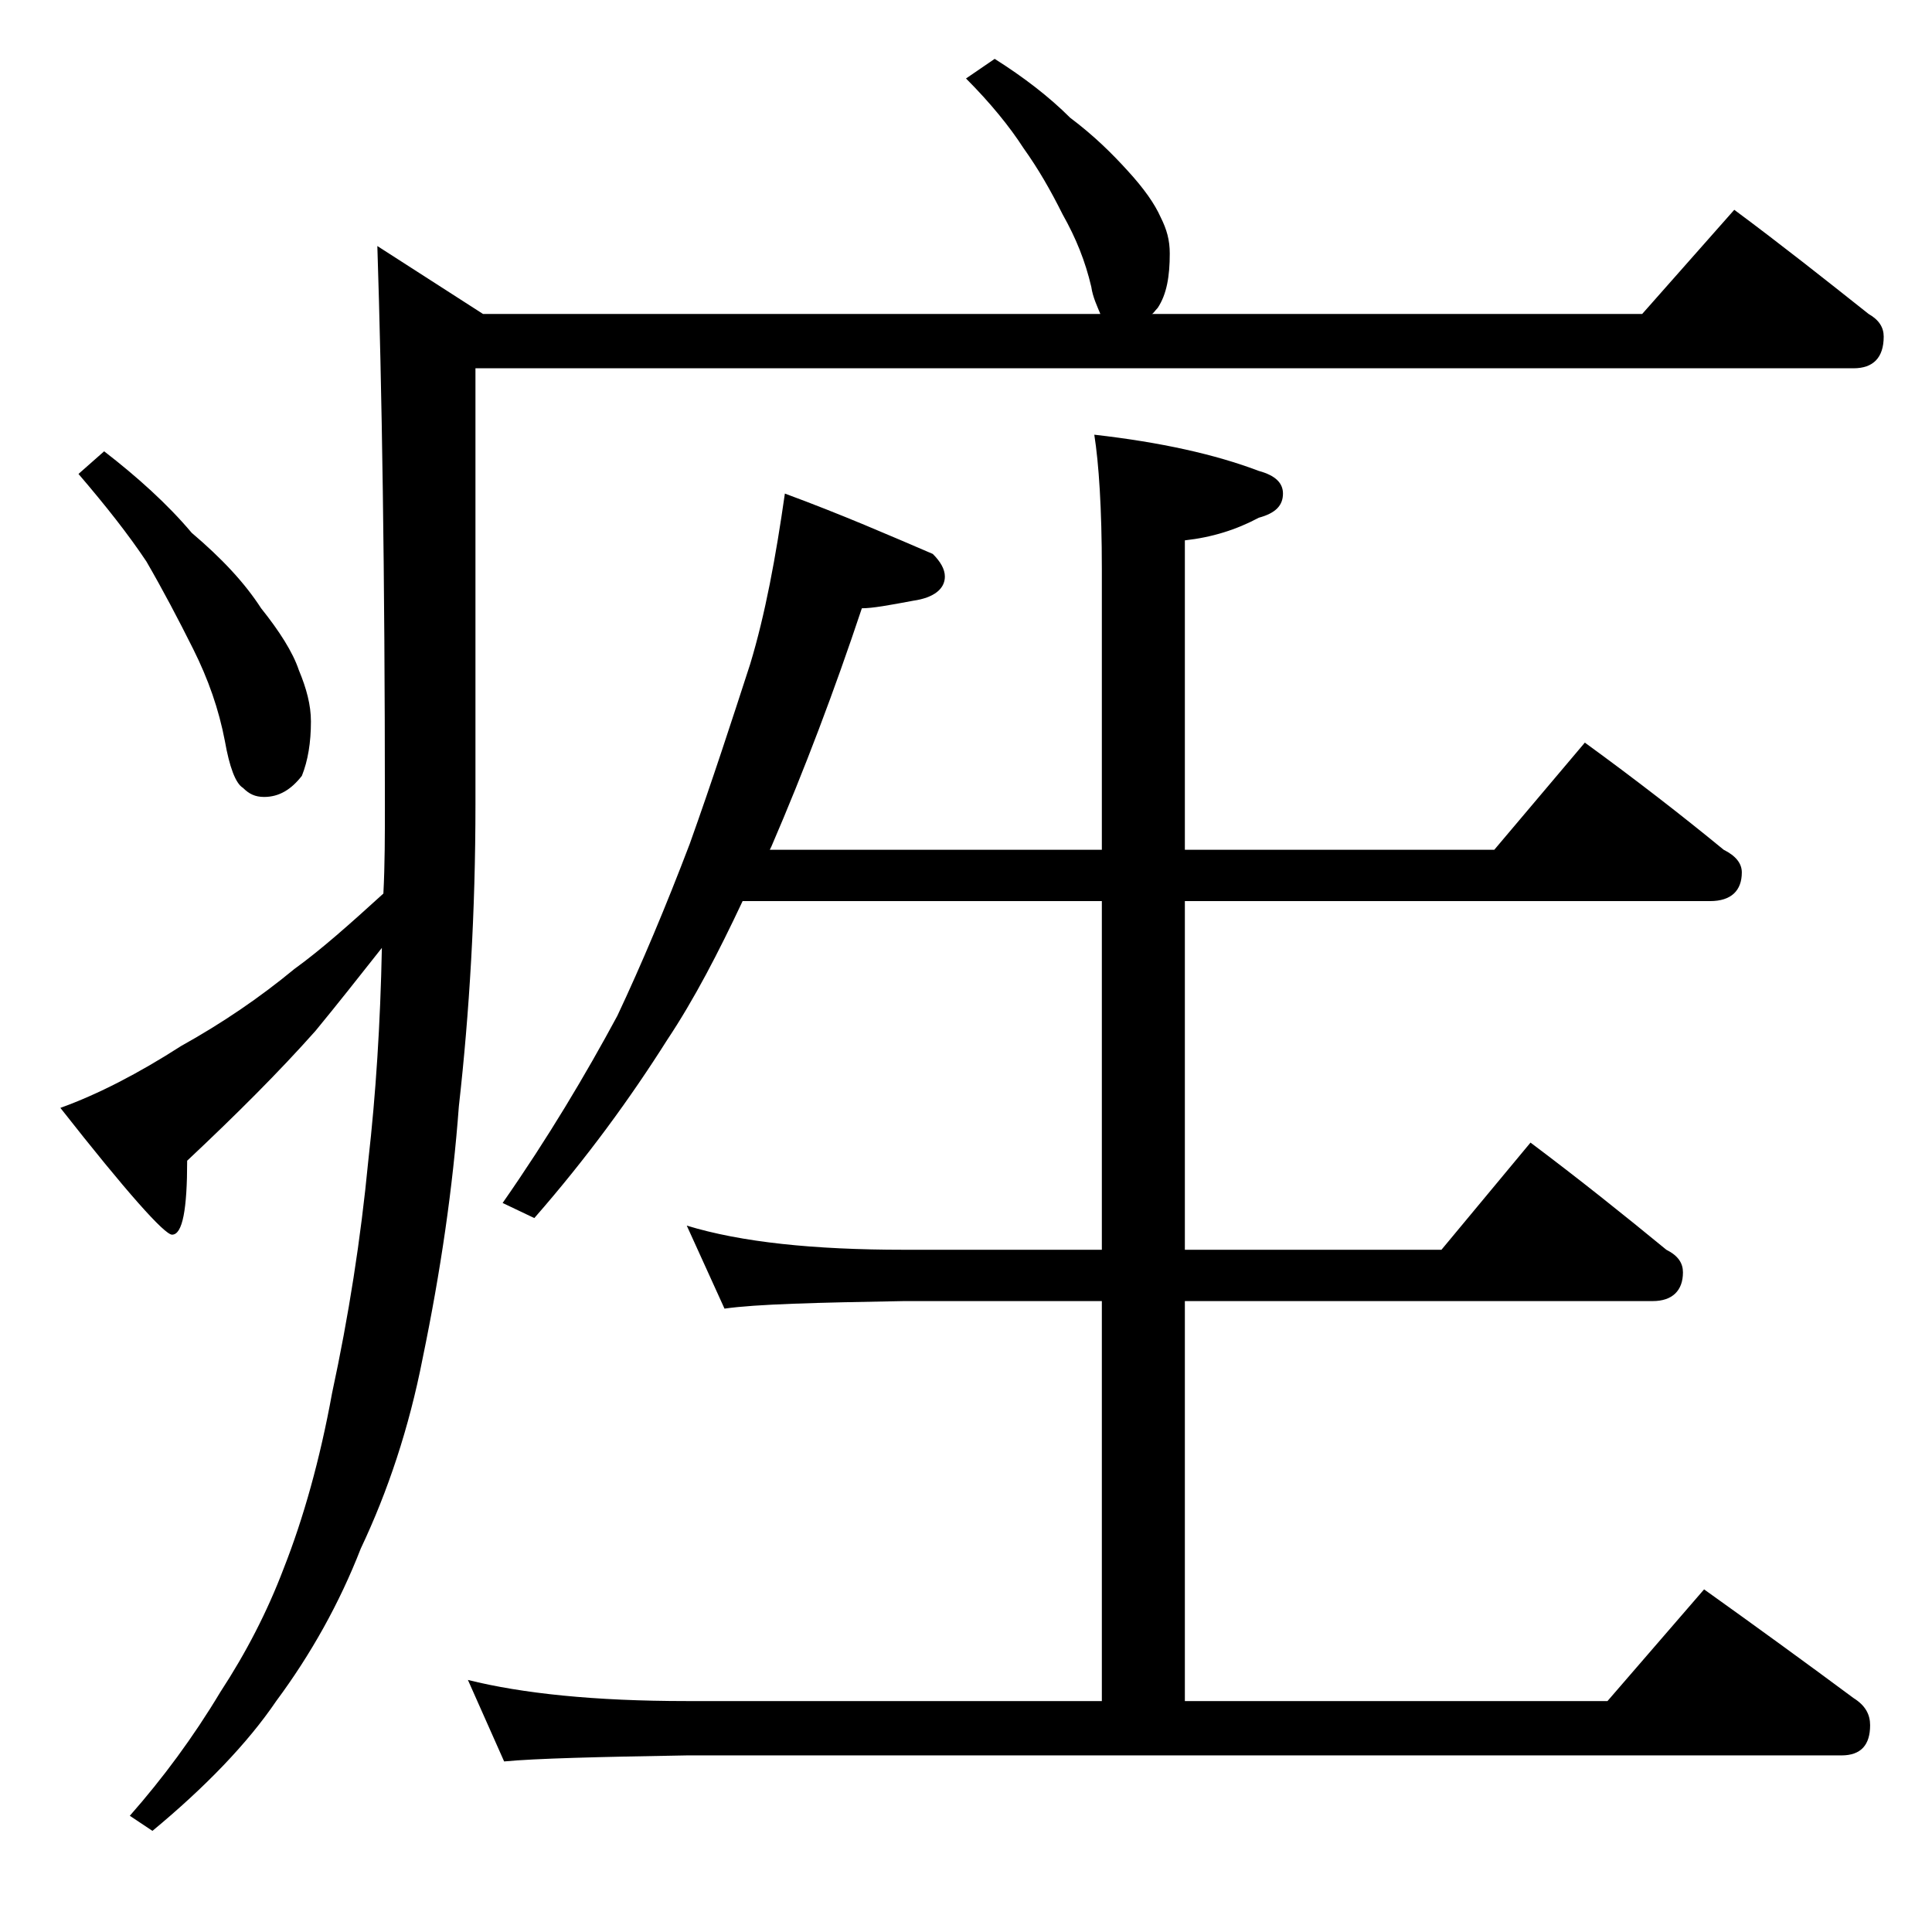
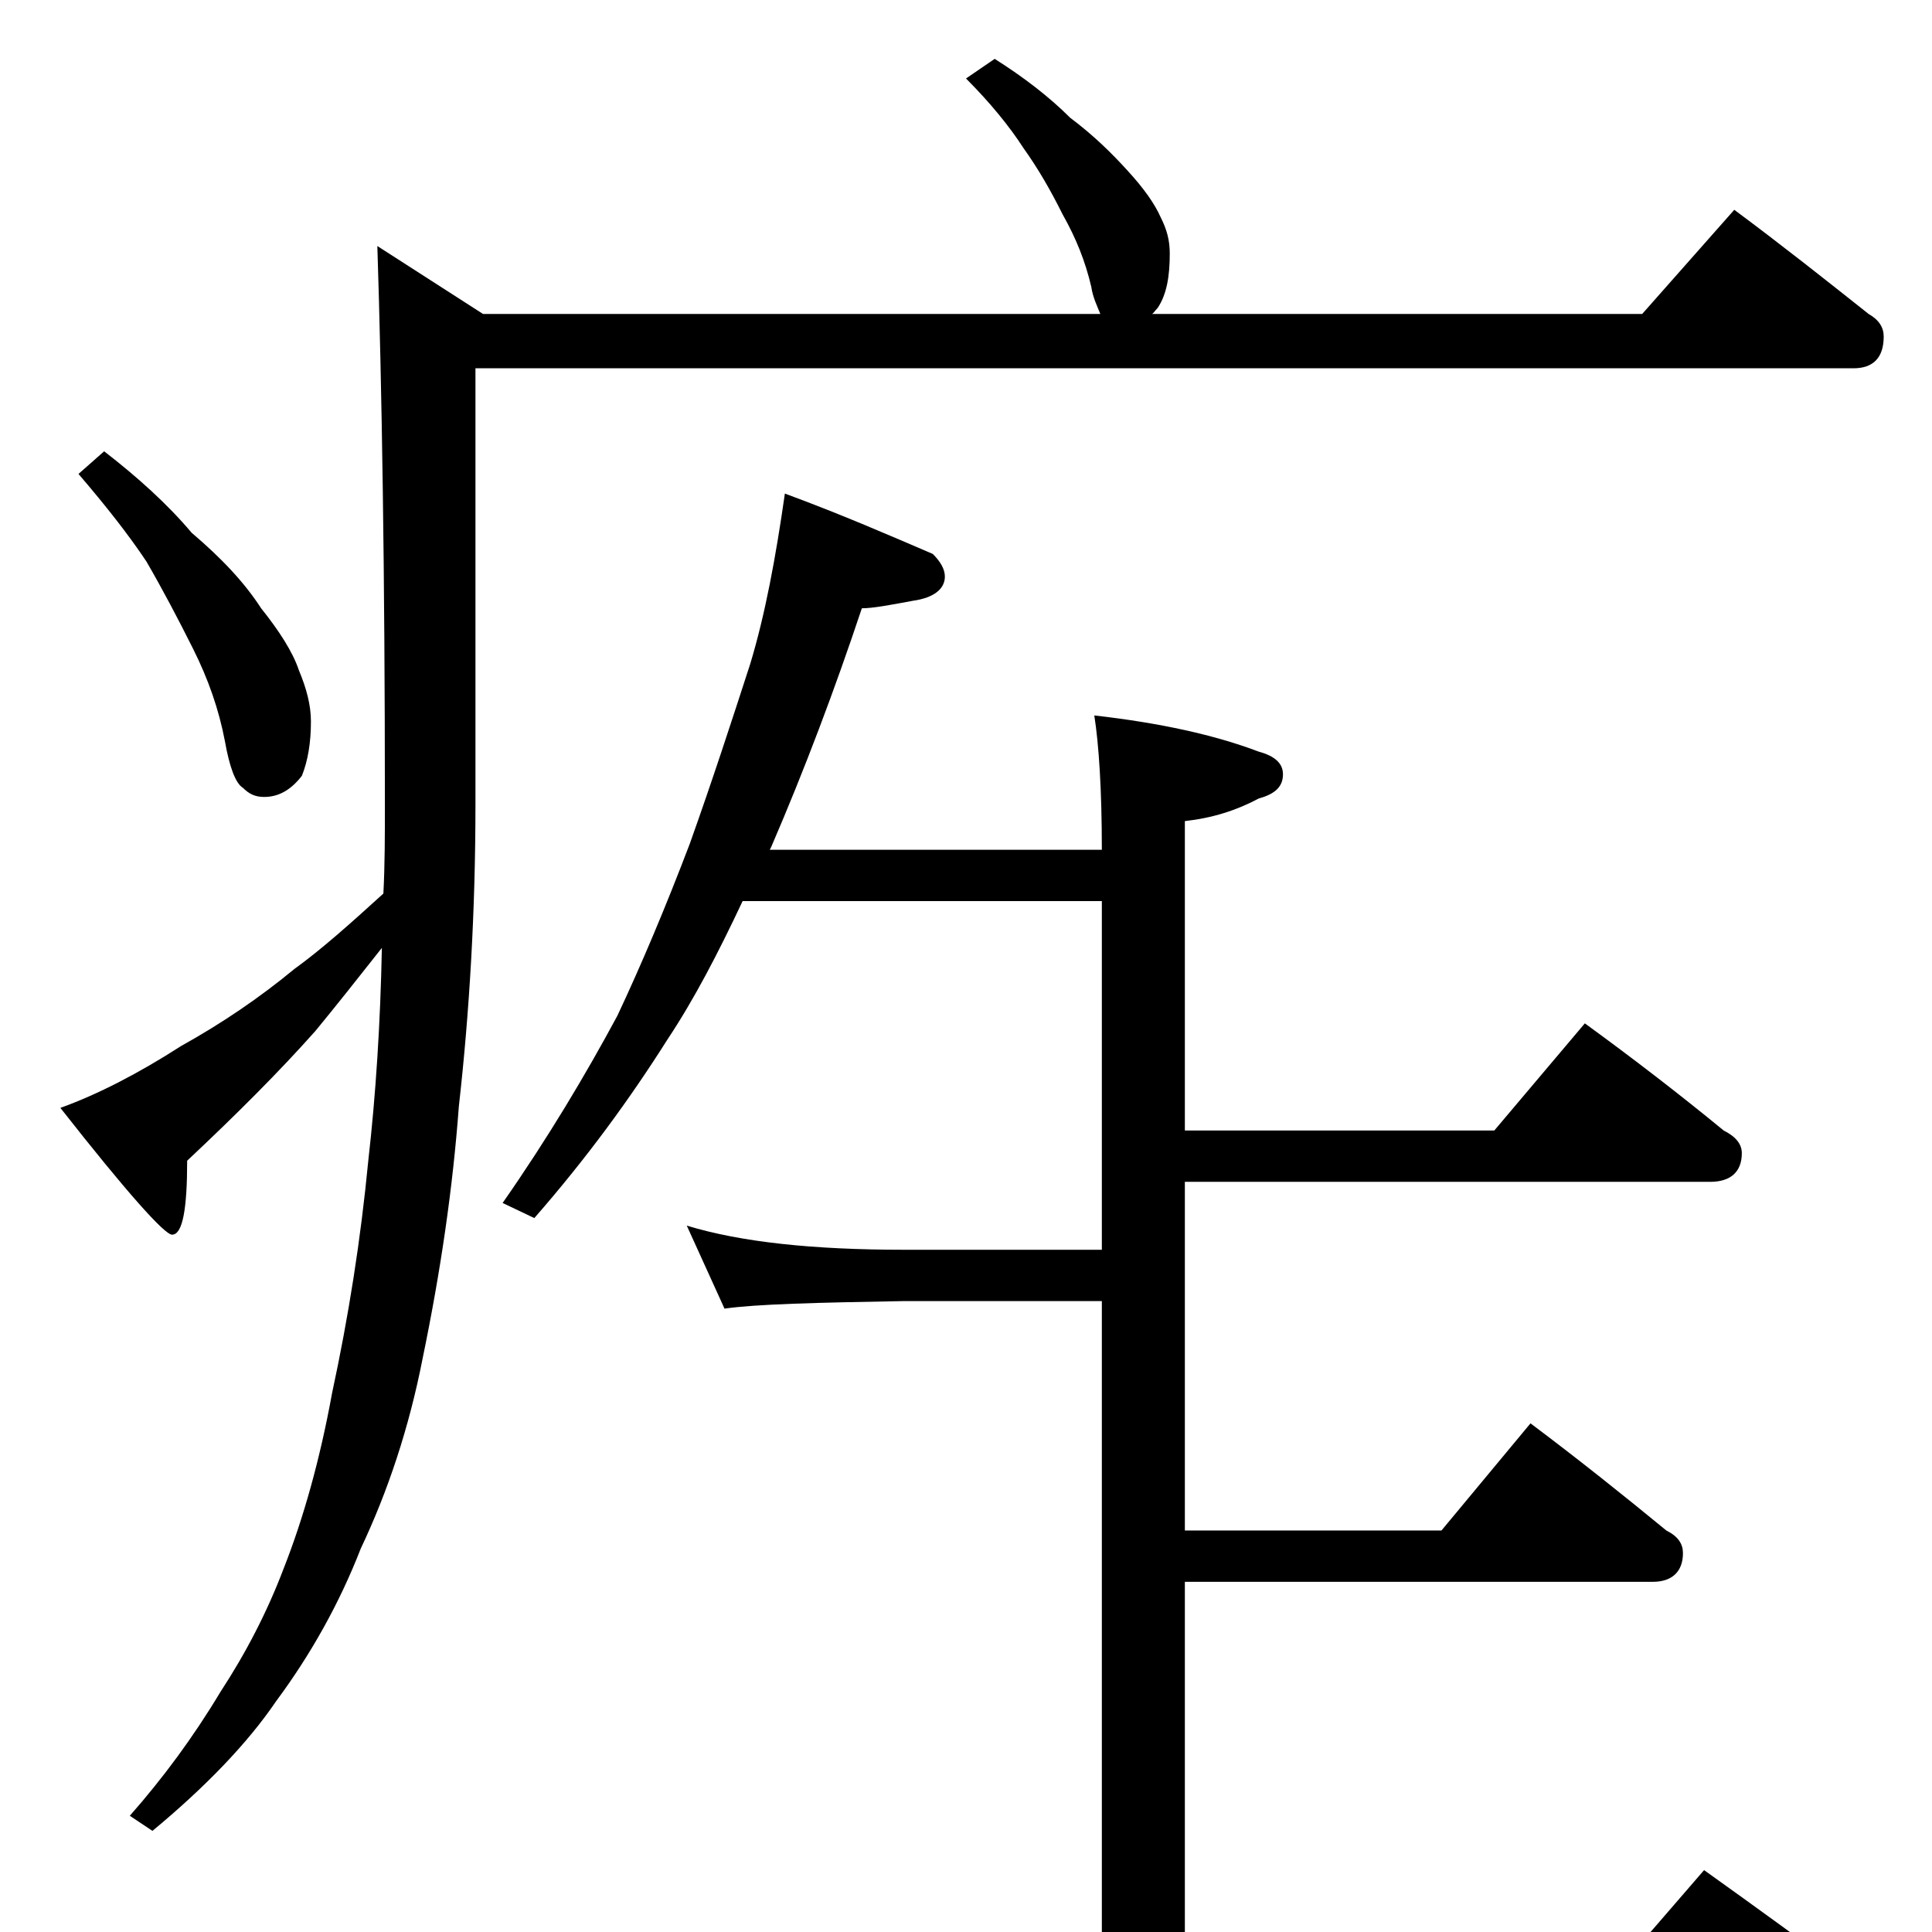
<svg xmlns="http://www.w3.org/2000/svg" version="1.1" id="Layer_1" x="0px" y="0px" viewBox="0 0 128 128" enable-background="new 0 0 128 128" xml:space="preserve">
-   <path d="M65.9,3.9c1.9,1.2,3.6,2.5,5,3.9c1.6,1.2,2.8,2.4,3.8,3.5c1.1,1.2,1.8,2.2,2.2,3.1c0.4,0.8,0.6,1.5,0.6,2.4  c0,1.5-0.2,2.7-0.8,3.6c-0.2,0.2-0.3,0.4-0.4,0.4h32.5l6.1-6.9c3.1,2.3,6,4.6,8.9,6.9c0.7,0.4,1,0.9,1,1.5c0,1.4-0.7,2.1-2,2.1H31.5  v28.9c0,7.1-0.4,13.8-1.1,20C30,78.7,29.2,84.2,28,90c-0.9,4.6-2.3,8.8-4.1,12.6c-1.4,3.6-3.3,7-5.6,10.1c-1.9,2.8-4.7,5.7-8.2,8.6  l-1.5-1c2.2-2.5,4.2-5.2,6-8.2c1.7-2.6,3.1-5.3,4.2-8.2c1.3-3.3,2.4-7.2,3.2-11.6c1.1-5.1,1.9-10.2,2.4-15.4  c0.5-4.4,0.8-9.1,0.9-14.1c-1.5,1.9-3,3.8-4.4,5.5c-2.4,2.7-5.2,5.5-8.5,8.6c0,3.2-0.3,4.9-1,4.9c-0.5,0-3-2.8-7.4-8.4  c2.5-0.9,5.2-2.3,8-4.1c2.7-1.5,5.2-3.2,7.5-5.1c1.8-1.3,3.7-3,5.9-5c0.1-1.9,0.1-3.9,0.1-5.9c0-15.3-0.2-27.7-0.5-37l7,4.5h40.9  c-0.2-0.5-0.5-1.1-0.6-1.8c-0.4-1.7-1-3.2-1.9-4.8c-0.8-1.6-1.6-3-2.6-4.4c-0.9-1.4-2.2-3-3.8-4.6L65.9,3.9z M6.9,29.9  c2.2,1.7,4.2,3.5,5.8,5.4c2,1.7,3.5,3.3,4.6,5c1.2,1.5,2.1,2.9,2.5,4.1c0.5,1.2,0.8,2.3,0.8,3.4c0,1.4-0.2,2.6-0.6,3.6  c-0.7,0.9-1.5,1.4-2.5,1.4c-0.6,0-1-0.2-1.4-0.6c-0.5-0.3-0.9-1.4-1.2-3.1c-0.4-2.1-1.1-4.1-2.1-6.1s-2-3.9-3.1-5.8  c-1.2-1.8-2.7-3.7-4.5-5.8L6.9,29.9z M52,32.7c3.8,1.4,7,2.8,9.8,4c0.5,0.5,0.8,1,0.8,1.5c0,0.8-0.7,1.4-2.1,1.6  c-1.6,0.3-2.7,0.5-3.4,0.5c-1.8,5.4-3.8,10.7-6,15.8l-0.1,0.2H73V37.7c0-4-0.2-7-0.5-8.9c4.4,0.5,8,1.3,10.9,2.4  c1.1,0.3,1.6,0.8,1.6,1.5c0,0.8-0.5,1.3-1.6,1.6c-1.5,0.8-3.1,1.3-4.9,1.5v20.5H99l6-7.1c3.3,2.4,6.4,4.8,9.2,7.1  c0.8,0.4,1.2,0.9,1.2,1.5c0,1.2-0.7,1.9-2.1,1.9H78.5v23.1h17l5.9-7.1c3.2,2.4,6.2,4.8,9,7.1c0.8,0.4,1.1,0.9,1.1,1.5  c0,1.2-0.7,1.9-2,1.9h-31v26.5h28l6.4-7.4c3.5,2.5,6.8,4.9,9.9,7.2c0.8,0.5,1.1,1.1,1.1,1.8c0,1.3-0.6,2-1.9,2H45.5  c-5.9,0.1-10,0.2-12.1,0.4l-2.4-5.4c3.6,0.9,8.4,1.4,14.5,1.4H73V86.2H59.9c-5.8,0.1-9.8,0.2-11.9,0.5l-2.5-5.5  c3.6,1.1,8.4,1.6,14.4,1.6H73V59.7H49.2c-1.6,3.4-3.2,6.5-5,9.2c-2.4,3.8-5.3,7.8-8.8,11.8l-2.1-1c3-4.3,5.5-8.5,7.6-12.4  c1.6-3.4,3.2-7.2,4.8-11.4c1.5-4.2,2.8-8.2,4-11.9C50.7,40.7,51.4,36.9,52,32.7z" />
+   <path d="M65.9,3.9c1.9,1.2,3.6,2.5,5,3.9c1.6,1.2,2.8,2.4,3.8,3.5c1.1,1.2,1.8,2.2,2.2,3.1c0.4,0.8,0.6,1.5,0.6,2.4  c0,1.5-0.2,2.7-0.8,3.6c-0.2,0.2-0.3,0.4-0.4,0.4h32.5l6.1-6.9c3.1,2.3,6,4.6,8.9,6.9c0.7,0.4,1,0.9,1,1.5c0,1.4-0.7,2.1-2,2.1H31.5  v28.9c0,7.1-0.4,13.8-1.1,20C30,78.7,29.2,84.2,28,90c-0.9,4.6-2.3,8.8-4.1,12.6c-1.4,3.6-3.3,7-5.6,10.1c-1.9,2.8-4.7,5.7-8.2,8.6  l-1.5-1c2.2-2.5,4.2-5.2,6-8.2c1.7-2.6,3.1-5.3,4.2-8.2c1.3-3.3,2.4-7.2,3.2-11.6c1.1-5.1,1.9-10.2,2.4-15.4  c0.5-4.4,0.8-9.1,0.9-14.1c-1.5,1.9-3,3.8-4.4,5.5c-2.4,2.7-5.2,5.5-8.5,8.6c0,3.2-0.3,4.9-1,4.9c-0.5,0-3-2.8-7.4-8.4  c2.5-0.9,5.2-2.3,8-4.1c2.7-1.5,5.2-3.2,7.5-5.1c1.8-1.3,3.7-3,5.9-5c0.1-1.9,0.1-3.9,0.1-5.9c0-15.3-0.2-27.7-0.5-37l7,4.5h40.9  c-0.2-0.5-0.5-1.1-0.6-1.8c-0.4-1.7-1-3.2-1.9-4.8c-0.8-1.6-1.6-3-2.6-4.4c-0.9-1.4-2.2-3-3.8-4.6L65.9,3.9z M6.9,29.9  c2.2,1.7,4.2,3.5,5.8,5.4c2,1.7,3.5,3.3,4.6,5c1.2,1.5,2.1,2.9,2.5,4.1c0.5,1.2,0.8,2.3,0.8,3.4c0,1.4-0.2,2.6-0.6,3.6  c-0.7,0.9-1.5,1.4-2.5,1.4c-0.6,0-1-0.2-1.4-0.6c-0.5-0.3-0.9-1.4-1.2-3.1c-0.4-2.1-1.1-4.1-2.1-6.1s-2-3.9-3.1-5.8  c-1.2-1.8-2.7-3.7-4.5-5.8L6.9,29.9z M52,32.7c3.8,1.4,7,2.8,9.8,4c0.5,0.5,0.8,1,0.8,1.5c0,0.8-0.7,1.4-2.1,1.6  c-1.6,0.3-2.7,0.5-3.4,0.5c-1.8,5.4-3.8,10.7-6,15.8l-0.1,0.2H73c0-4-0.2-7-0.5-8.9c4.4,0.5,8,1.3,10.9,2.4  c1.1,0.3,1.6,0.8,1.6,1.5c0,0.8-0.5,1.3-1.6,1.6c-1.5,0.8-3.1,1.3-4.9,1.5v20.5H99l6-7.1c3.3,2.4,6.4,4.8,9.2,7.1  c0.8,0.4,1.2,0.9,1.2,1.5c0,1.2-0.7,1.9-2.1,1.9H78.5v23.1h17l5.9-7.1c3.2,2.4,6.2,4.8,9,7.1c0.8,0.4,1.1,0.9,1.1,1.5  c0,1.2-0.7,1.9-2,1.9h-31v26.5h28l6.4-7.4c3.5,2.5,6.8,4.9,9.9,7.2c0.8,0.5,1.1,1.1,1.1,1.8c0,1.3-0.6,2-1.9,2H45.5  c-5.9,0.1-10,0.2-12.1,0.4l-2.4-5.4c3.6,0.9,8.4,1.4,14.5,1.4H73V86.2H59.9c-5.8,0.1-9.8,0.2-11.9,0.5l-2.5-5.5  c3.6,1.1,8.4,1.6,14.4,1.6H73V59.7H49.2c-1.6,3.4-3.2,6.5-5,9.2c-2.4,3.8-5.3,7.8-8.8,11.8l-2.1-1c3-4.3,5.5-8.5,7.6-12.4  c1.6-3.4,3.2-7.2,4.8-11.4c1.5-4.2,2.8-8.2,4-11.9C50.7,40.7,51.4,36.9,52,32.7z" />
</svg>